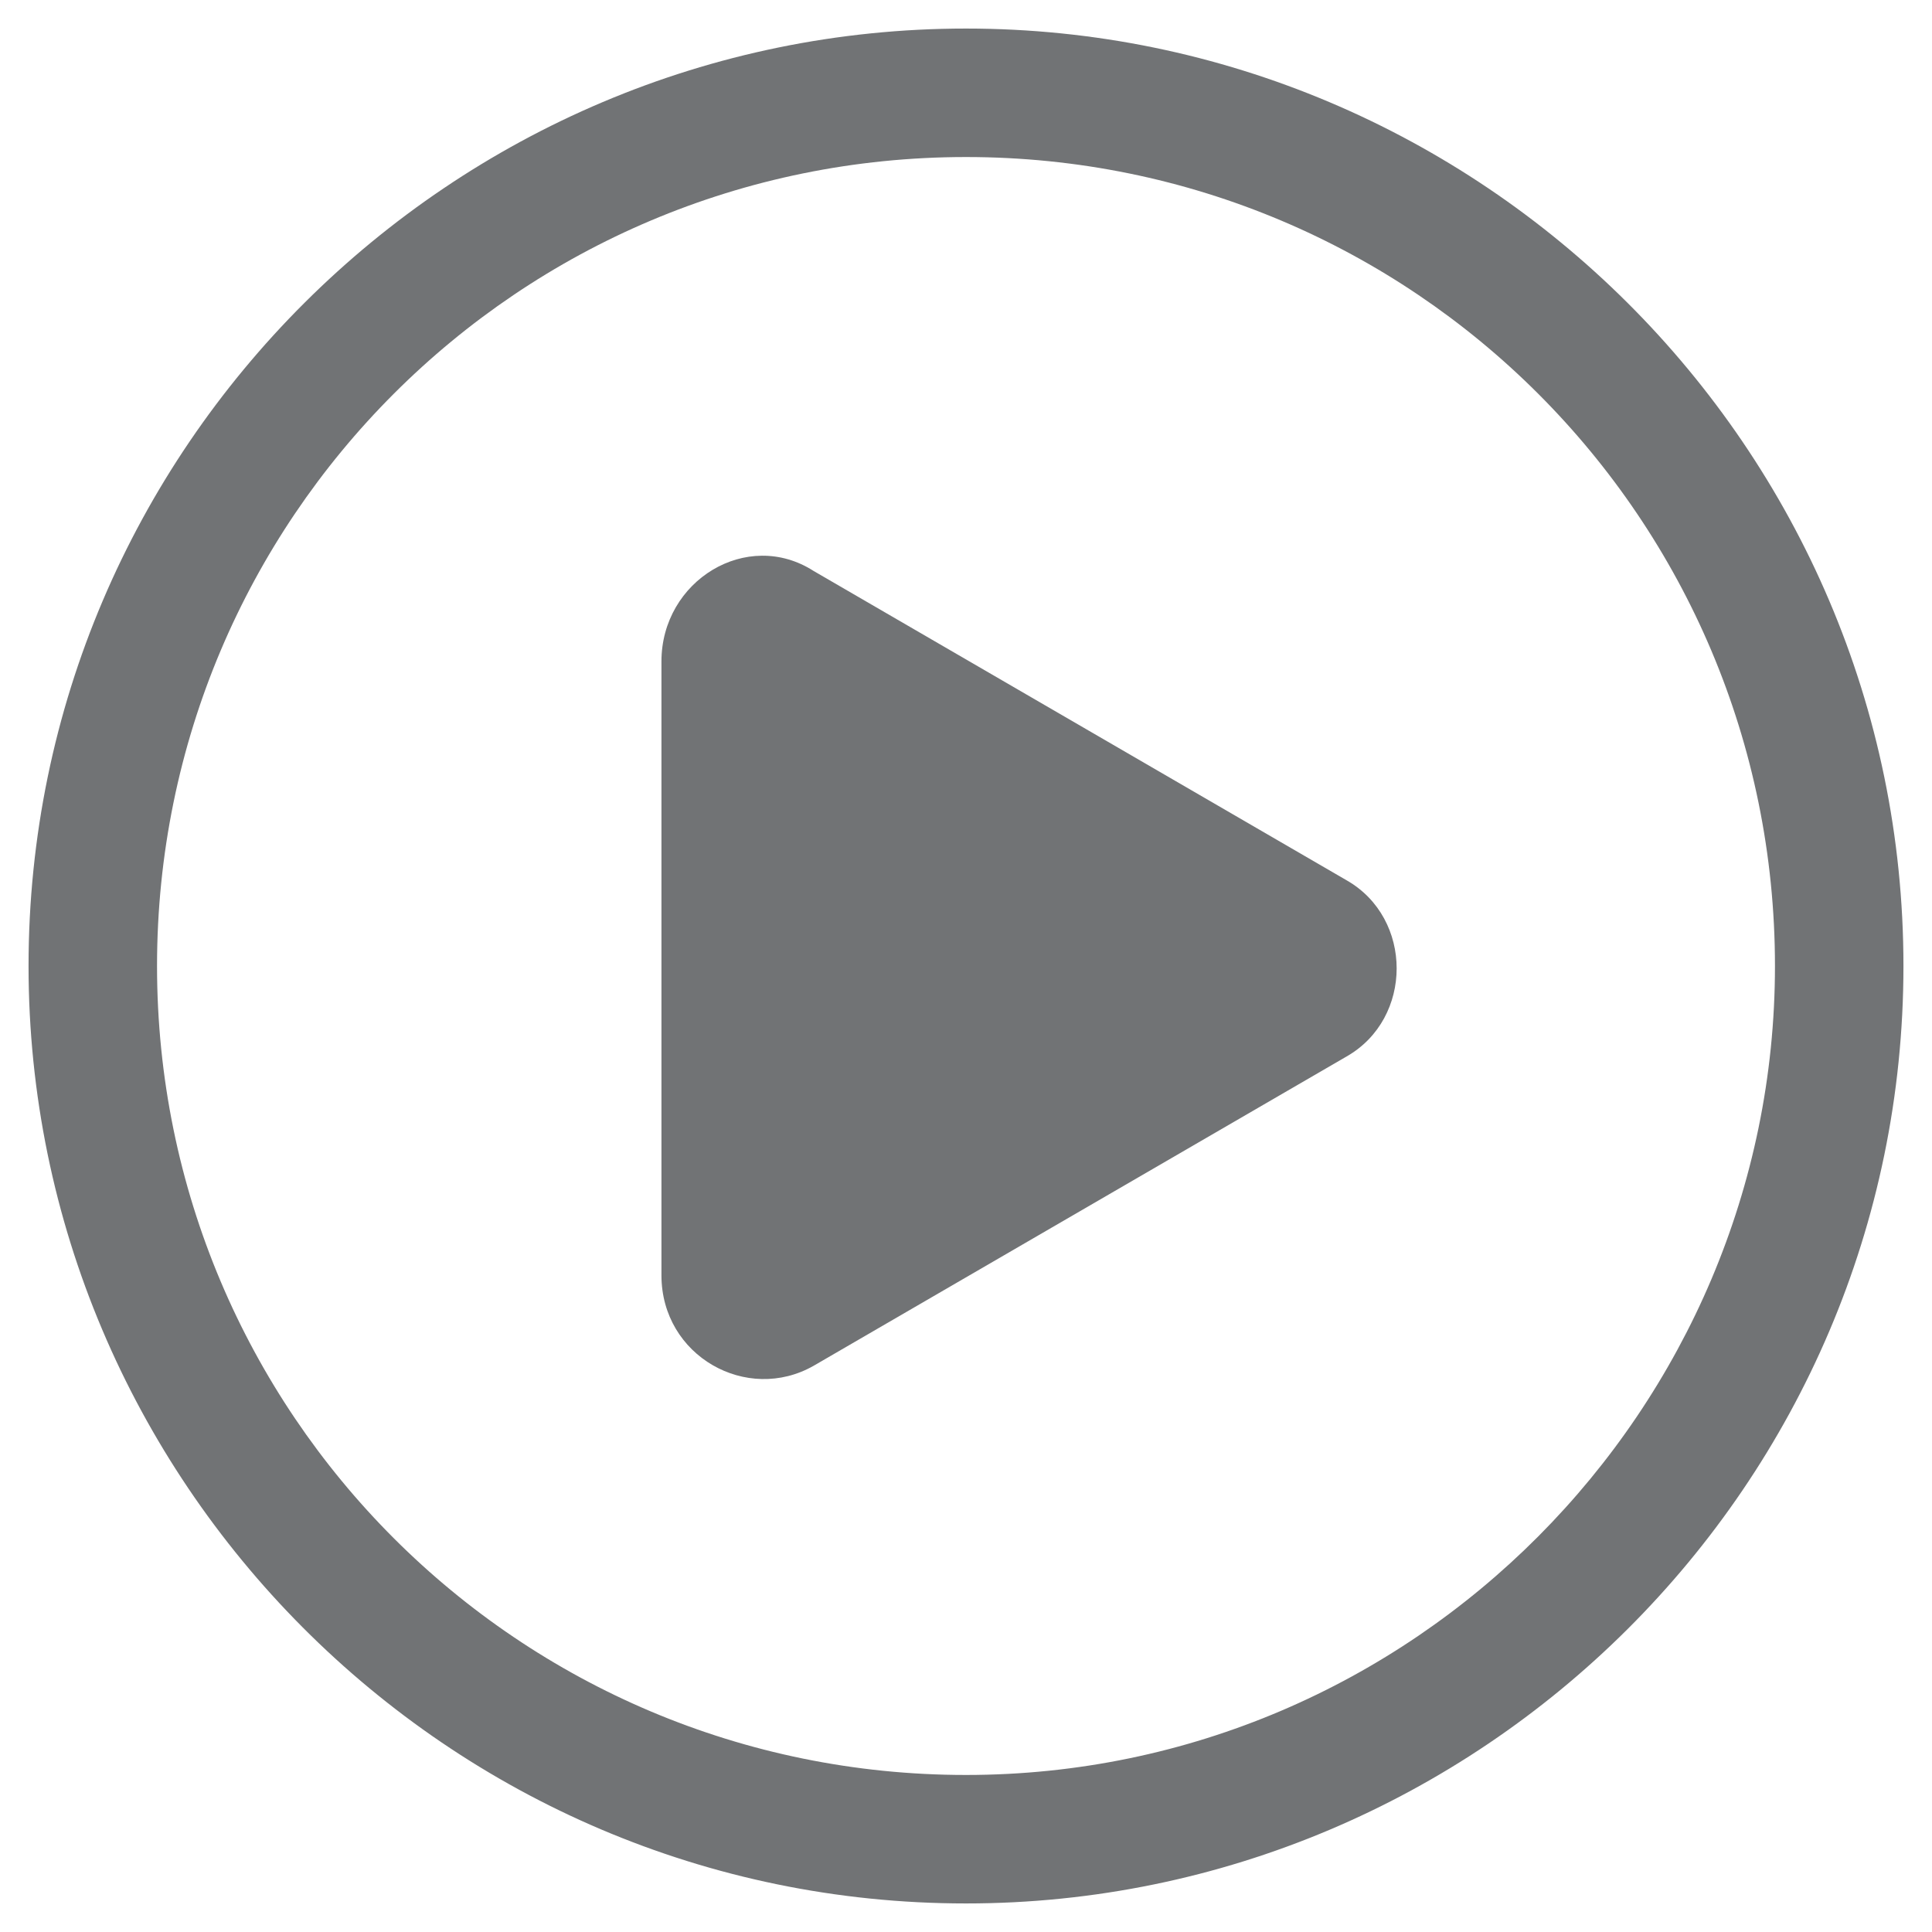
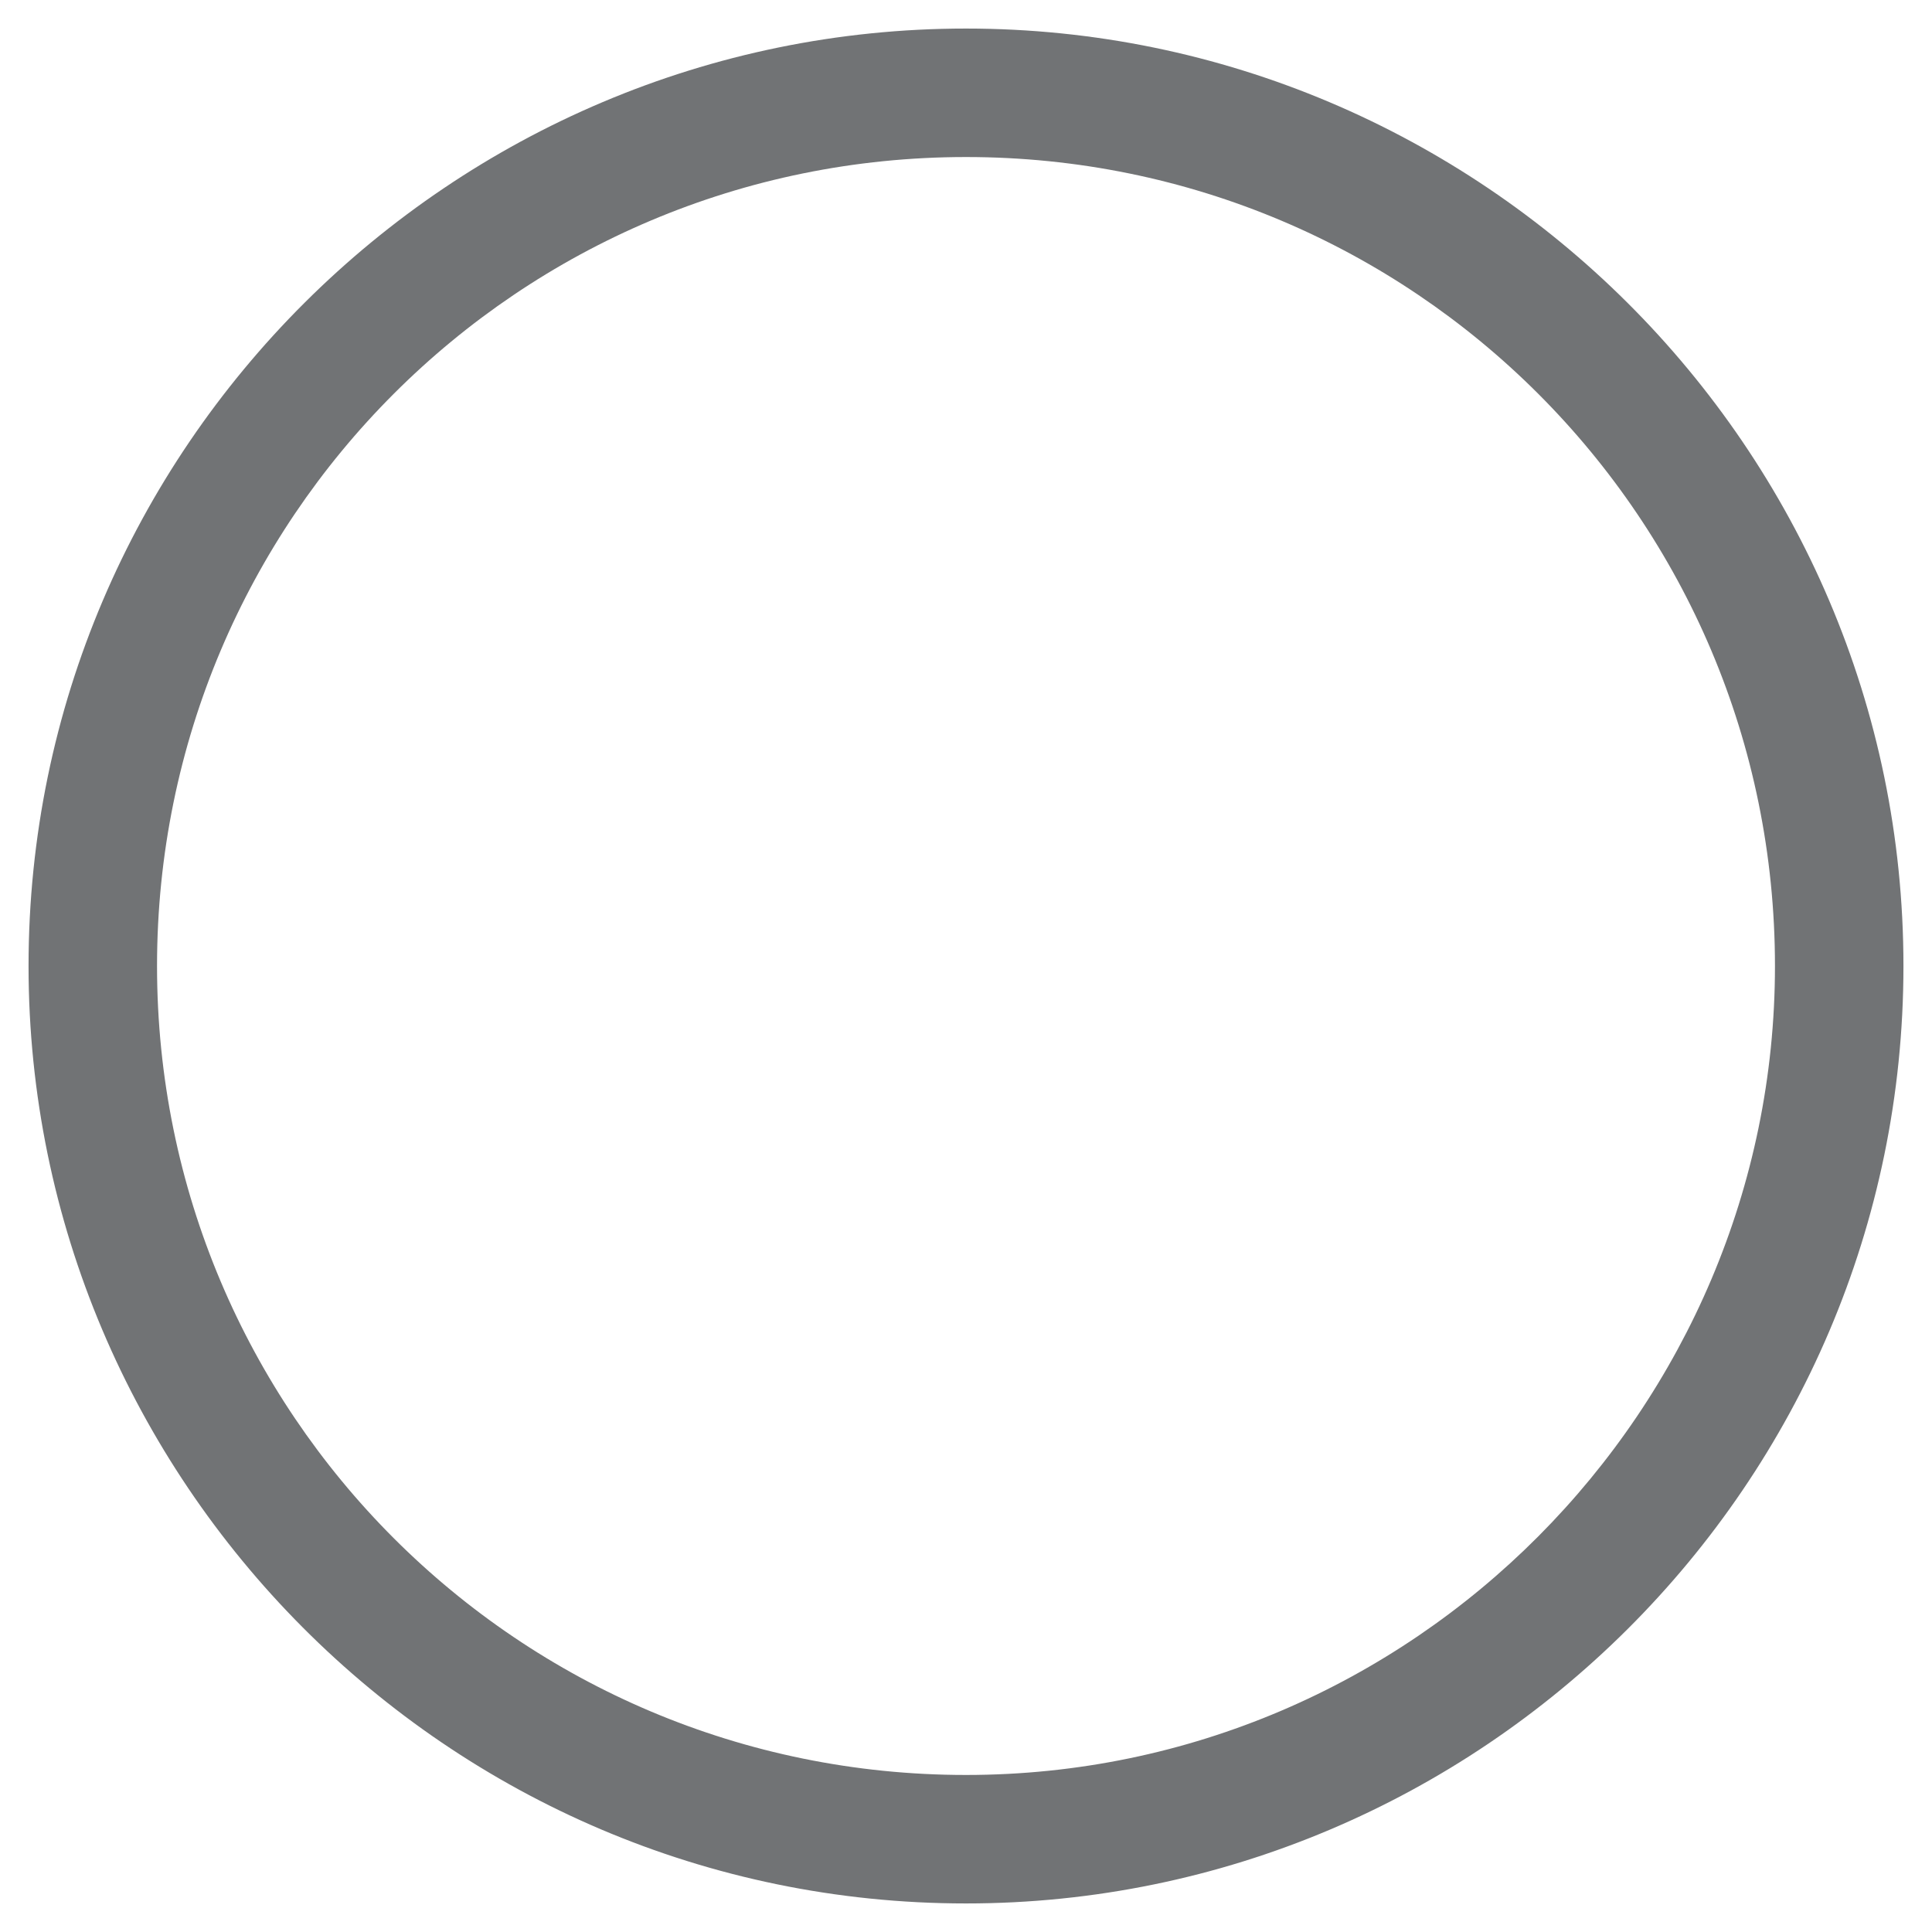
<svg xmlns="http://www.w3.org/2000/svg" version="1.1" id="Layer_1" x="0px" y="0px" viewBox="-575 400.3 40.6 40.6" style="enable-background:new -575 400.3 40.6 40.6;" xml:space="preserve">
  <style type="text/css">
	.st0{fill:#717375;}
</style>
  <path class="st0" d="M-554.7,400.9c-10.8,0-19.7,8.8-19.7,19.7c0,10.8,8.8,19.7,19.7,19.7c10.8,0,19.7-8.8,19.7-19.7  C-535,409.7-543.9,400.9-554.7,400.9z M-554.7,437.6c-9.4,0-17-7.6-17-17c0-9.4,7.6-17,17-17c9.4,0,17,7.6,17,17  C-537.7,429.9-545.3,437.6-554.7,437.6z" />
-   <path class="st0" d="M-557.9,412.3l11.2,6.5c1.4,0.8,1.4,2.9,0,3.7l-11.2,6.5c-1.4,0.8-3.2-0.2-3.2-1.9v-12.9  C-561.1,412.5-559.3,411.4-557.9,412.3z" />
</svg>